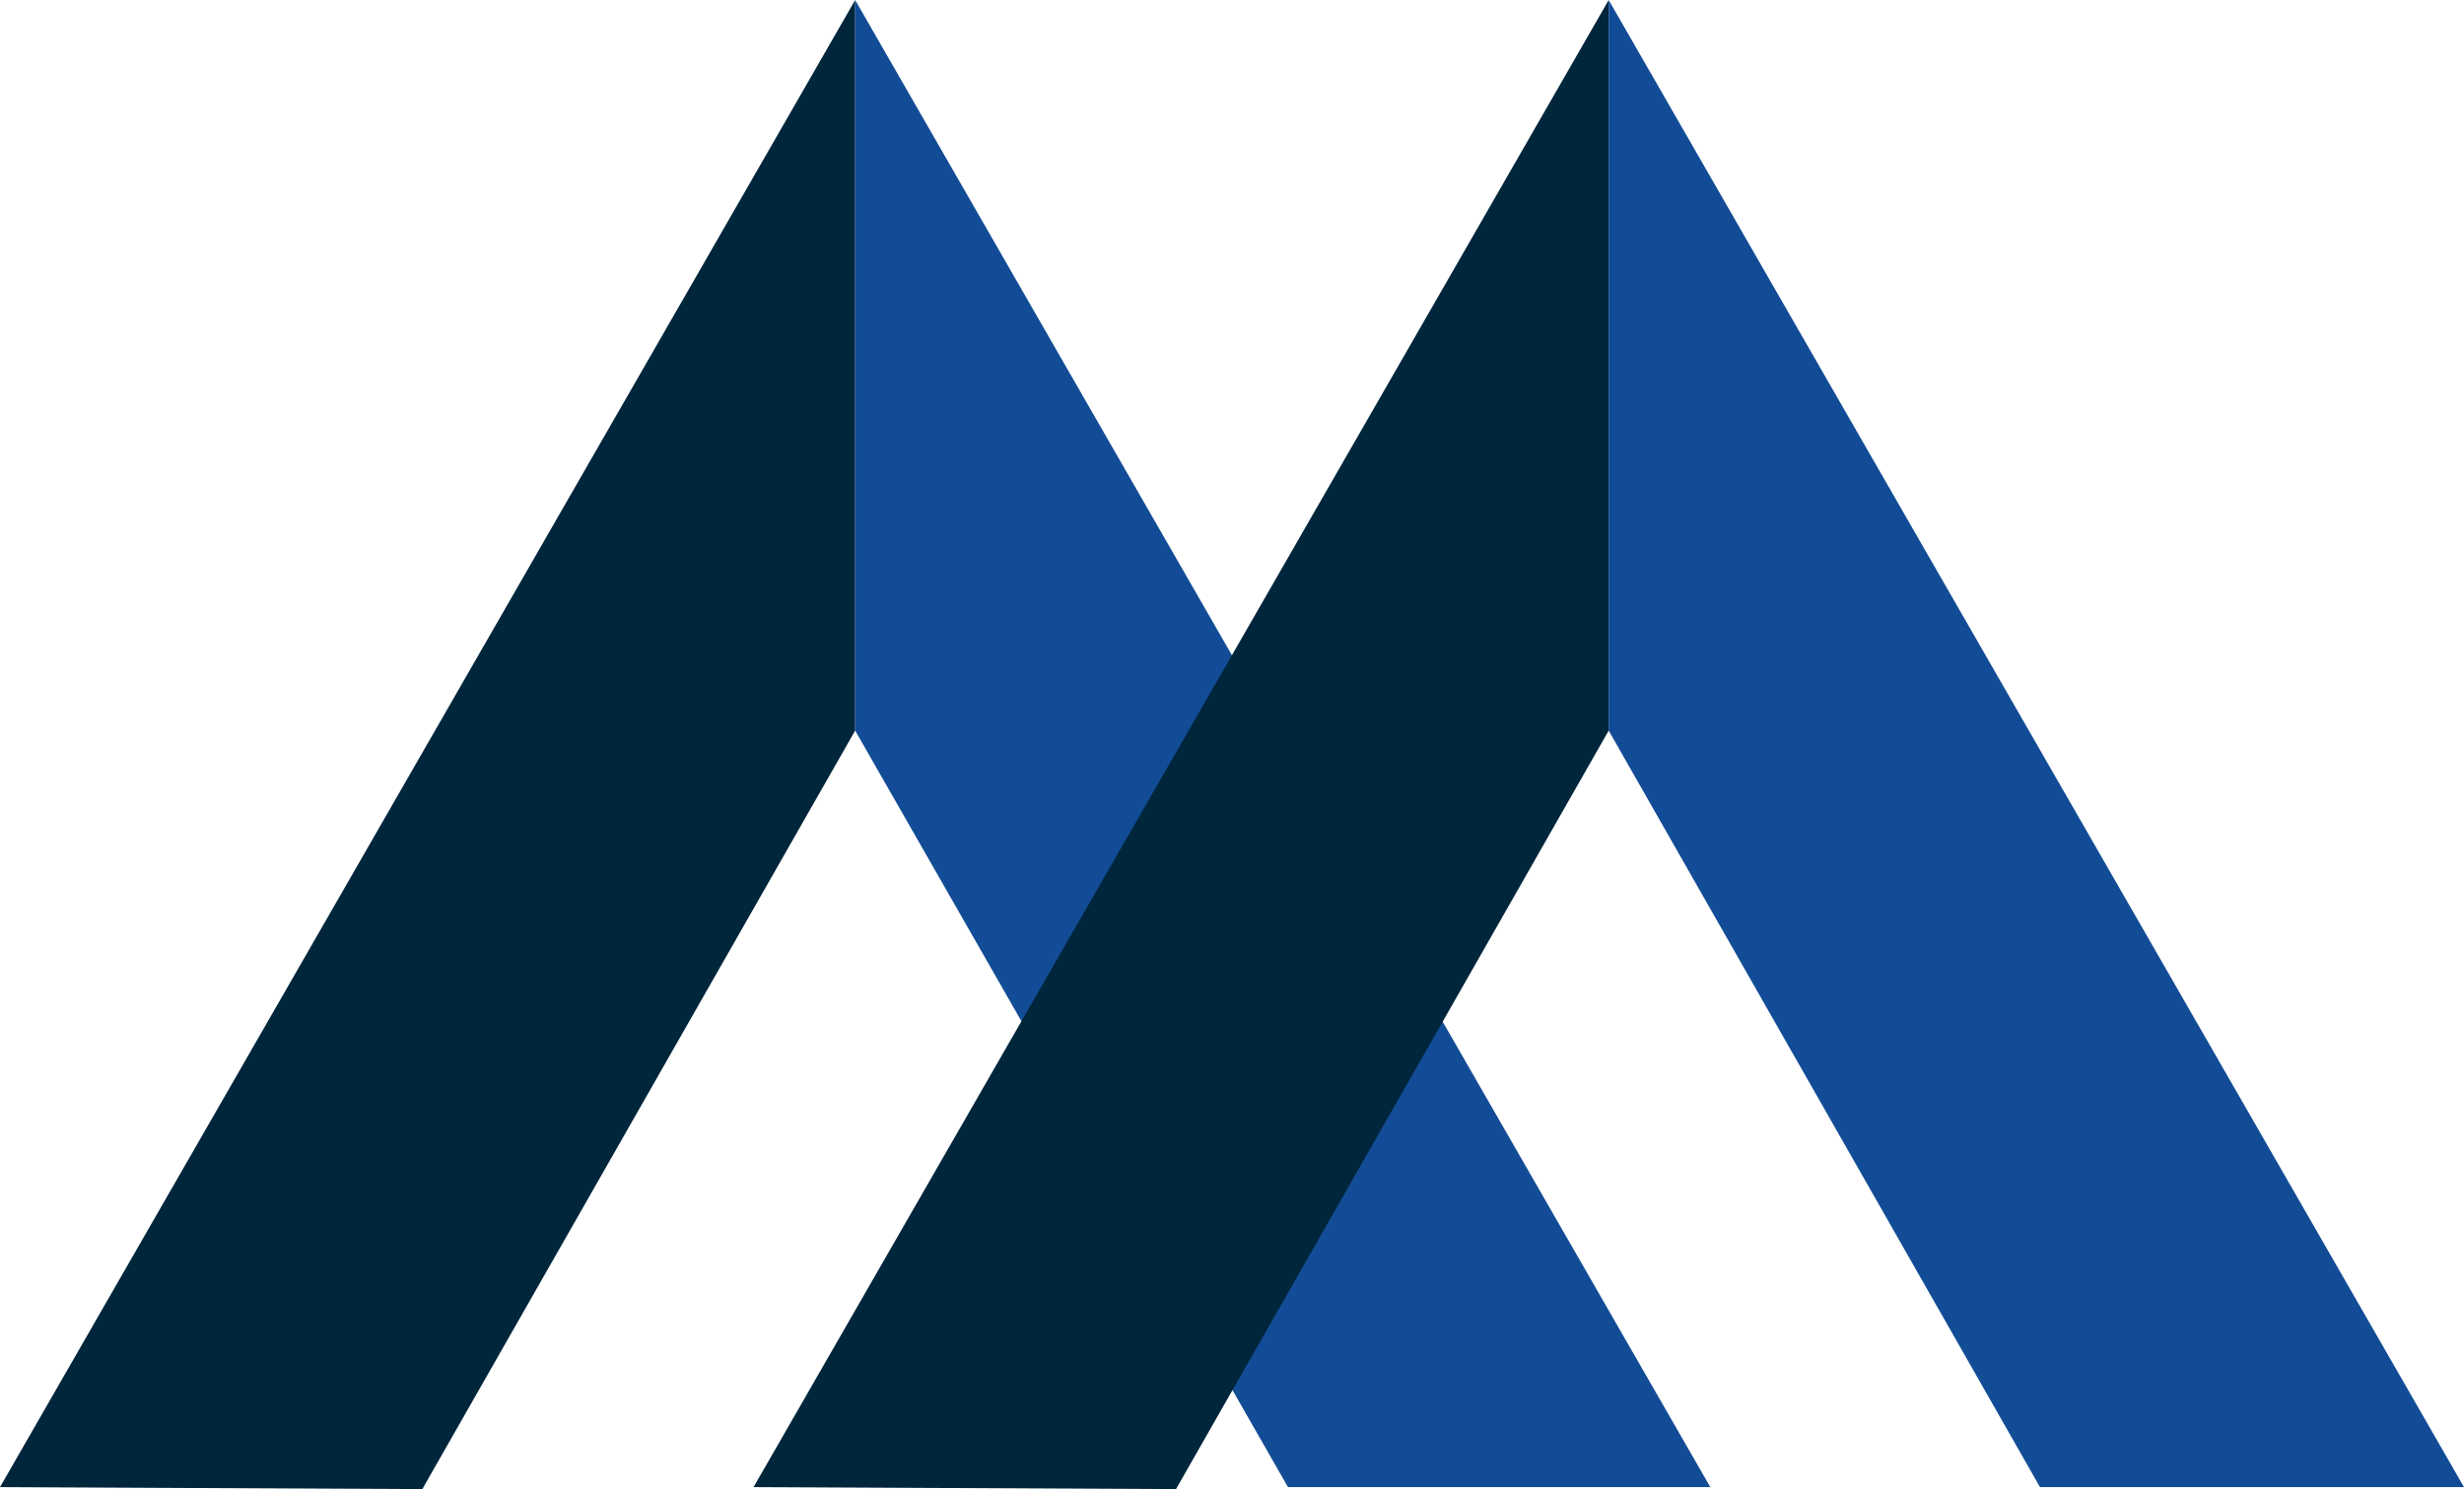
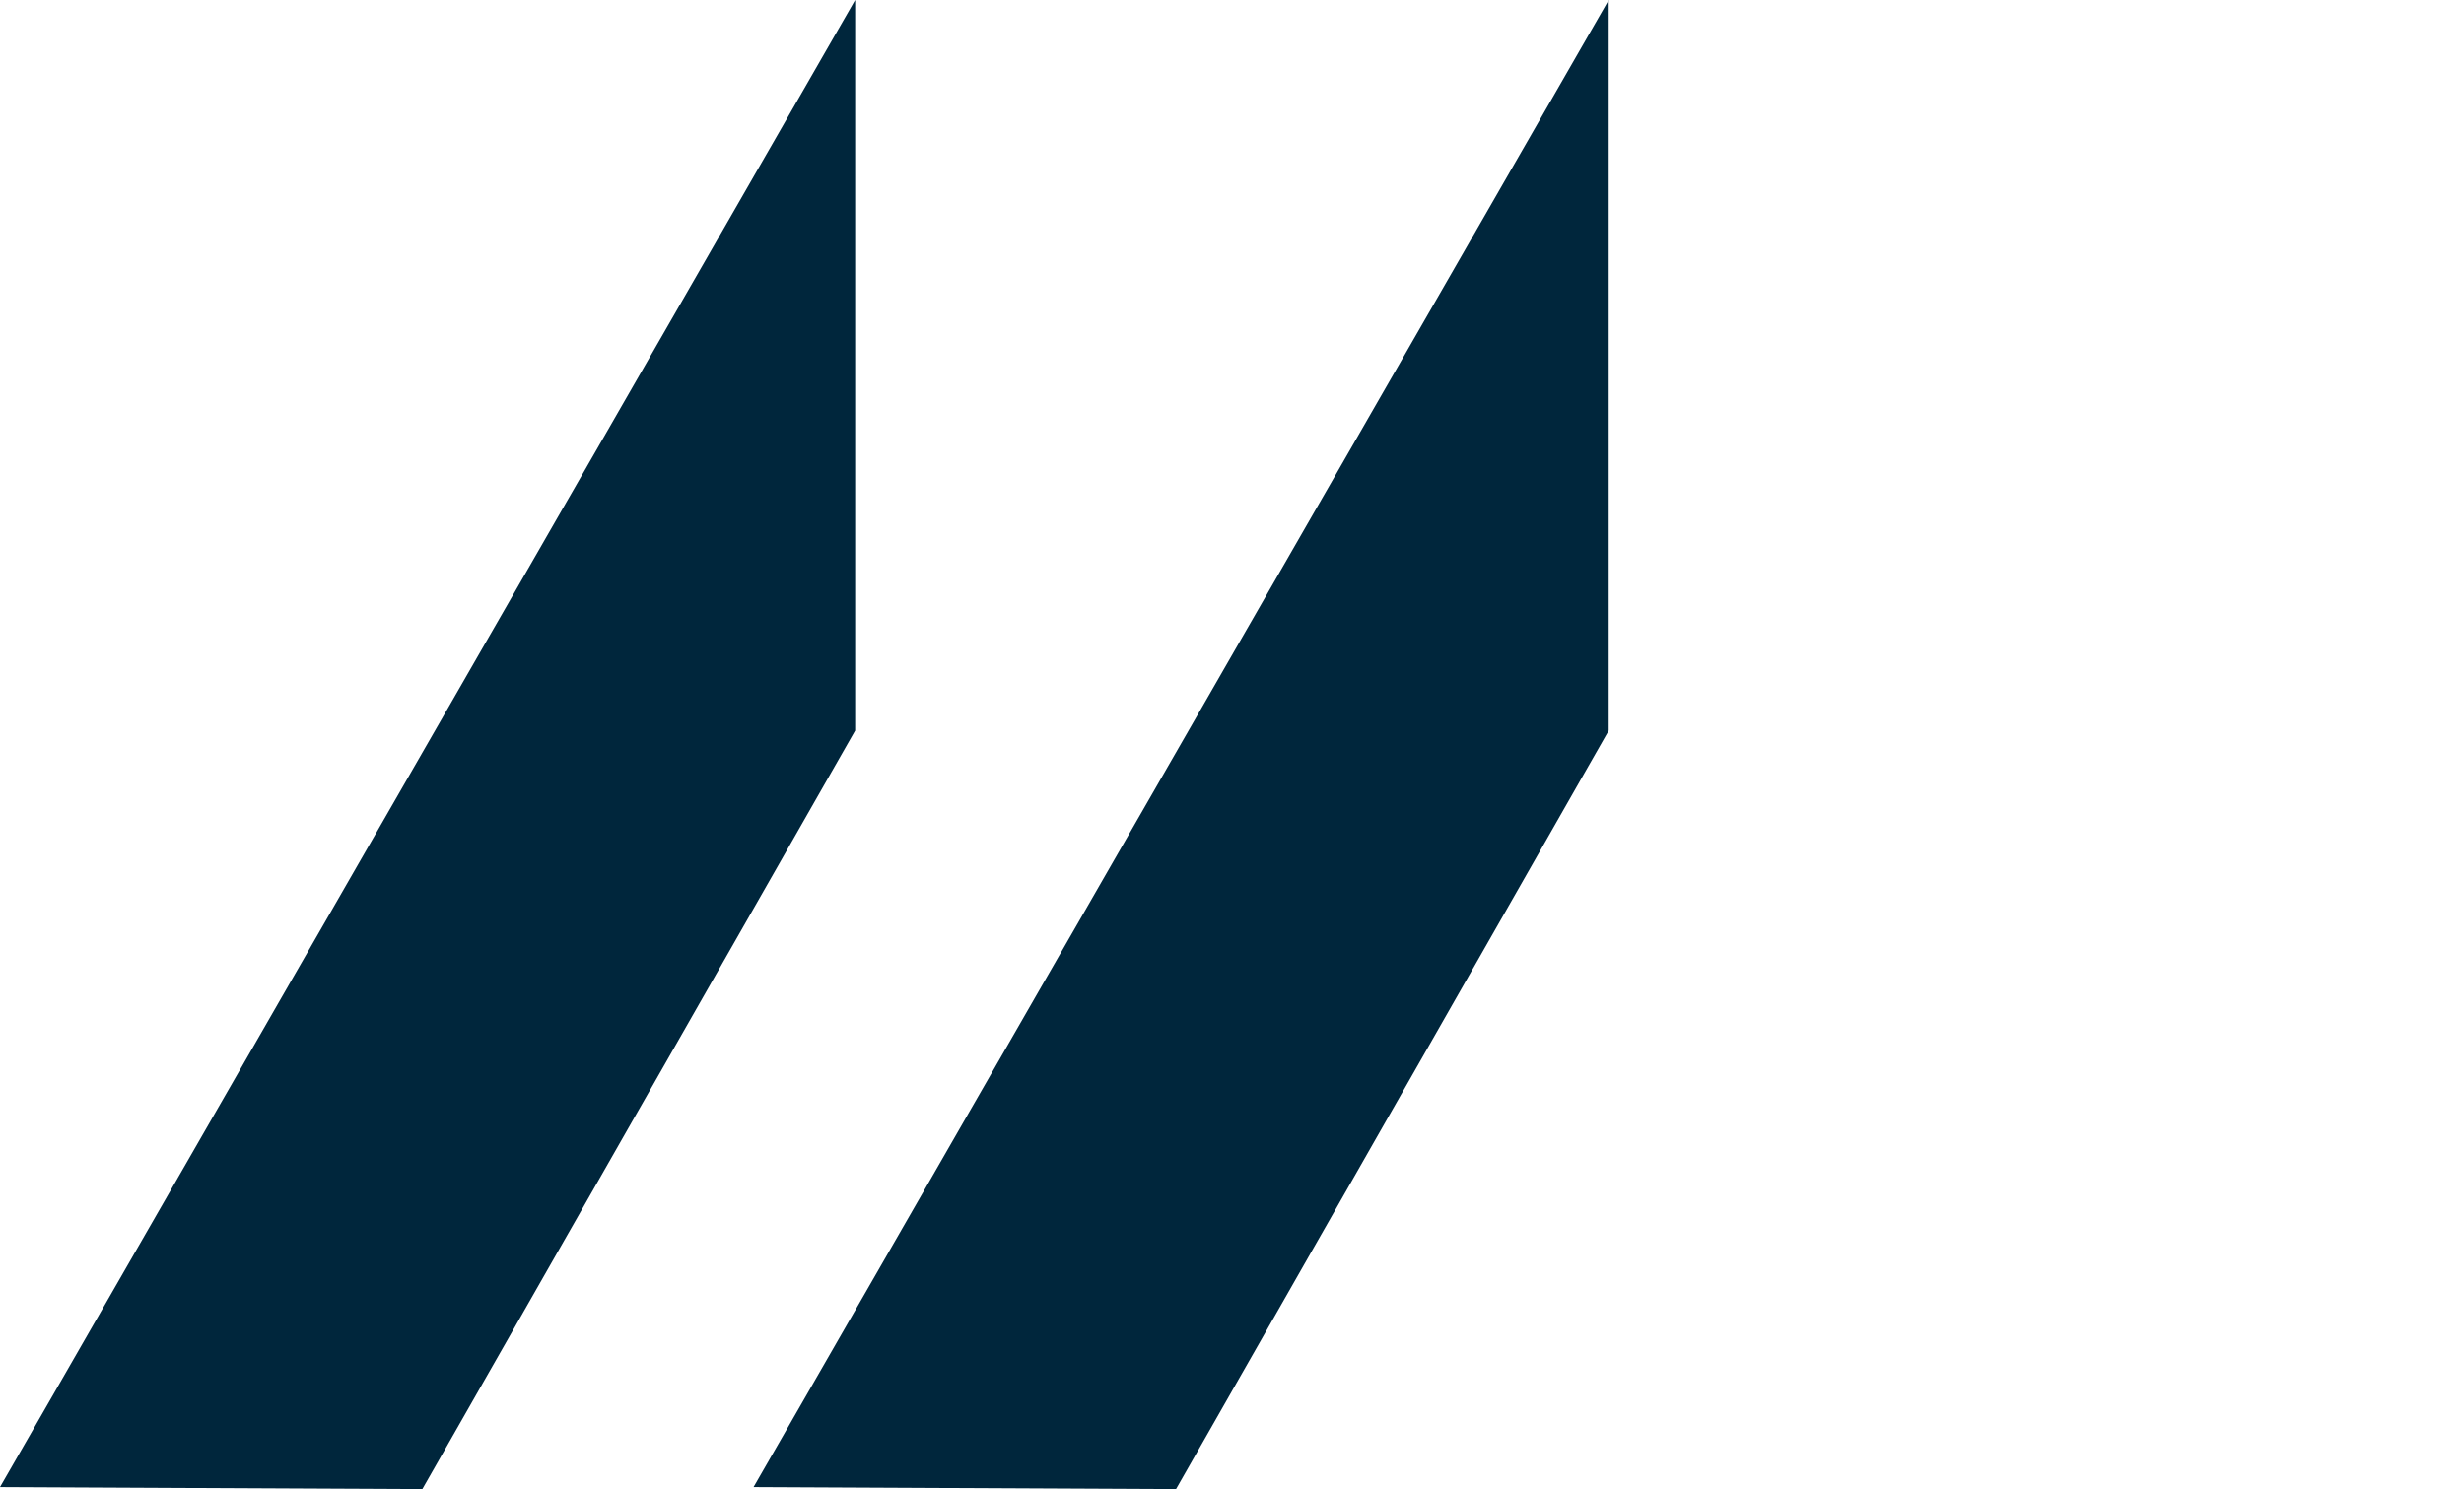
<svg xmlns="http://www.w3.org/2000/svg" version="1.2" viewBox="0 0 1598 966">
  <path fill="#00263c" d="M0 964.6 554.6 0v473.9l-280.7 492z" />
-   <path fill="#124c96" d="M835.3 964.6 554.6 473.9V0l554.6 964.6z" />
  <path fill="#00263c" d="M488.7 964.6 1043.3 0v473.9l-280.6 492z" />
-   <path fill="#124c96" d="m1323 964.6-279.7-490.7V0L1598 964.6z" />
</svg>